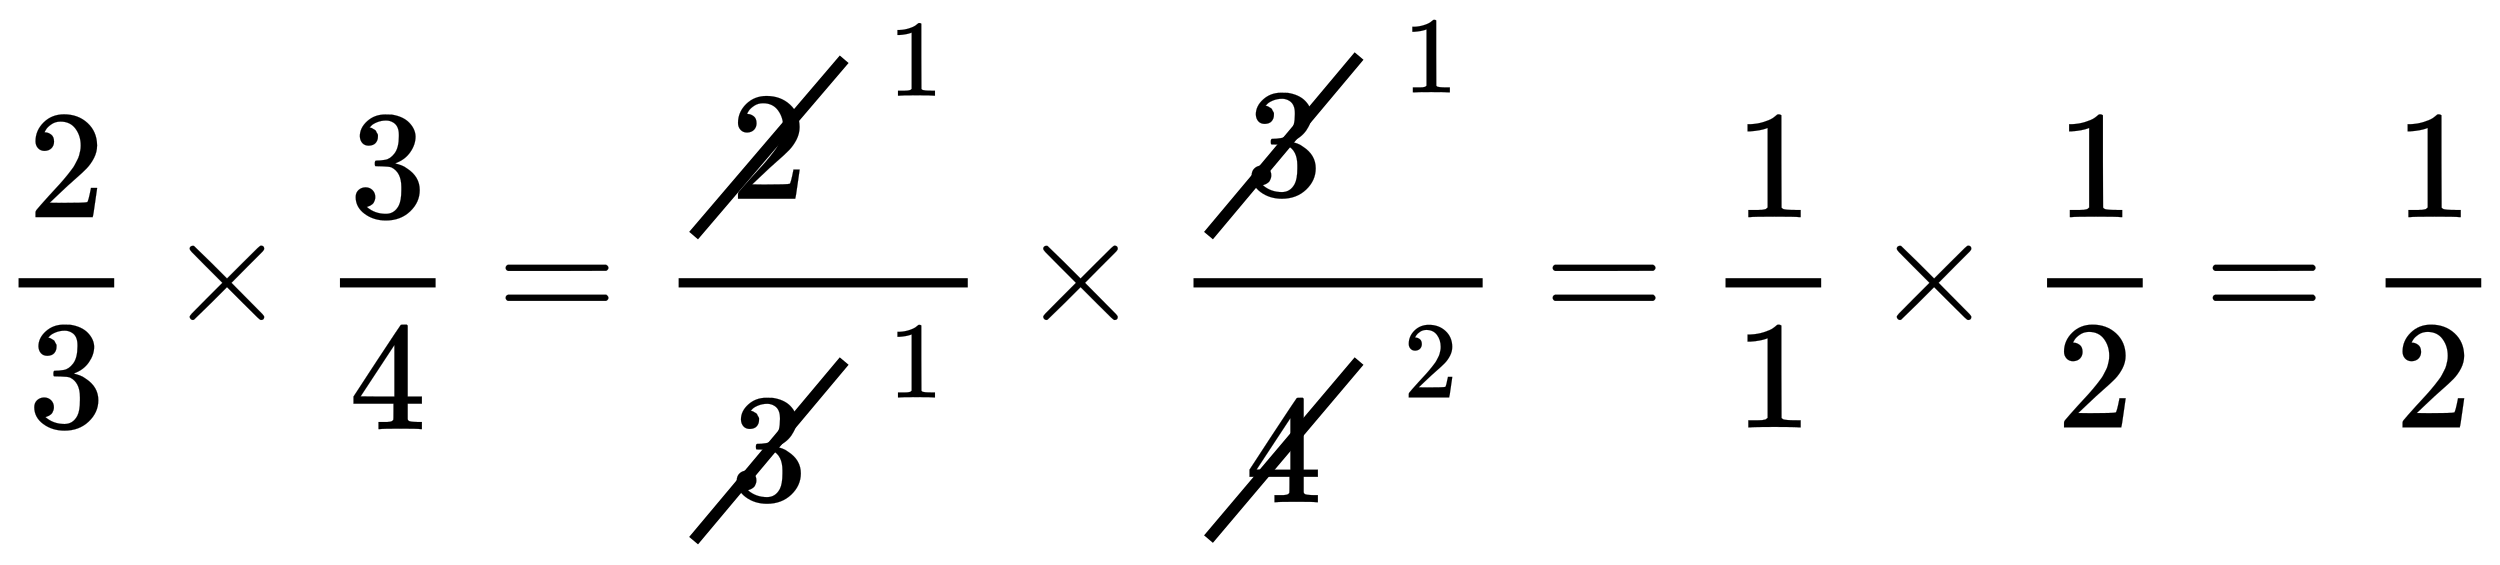
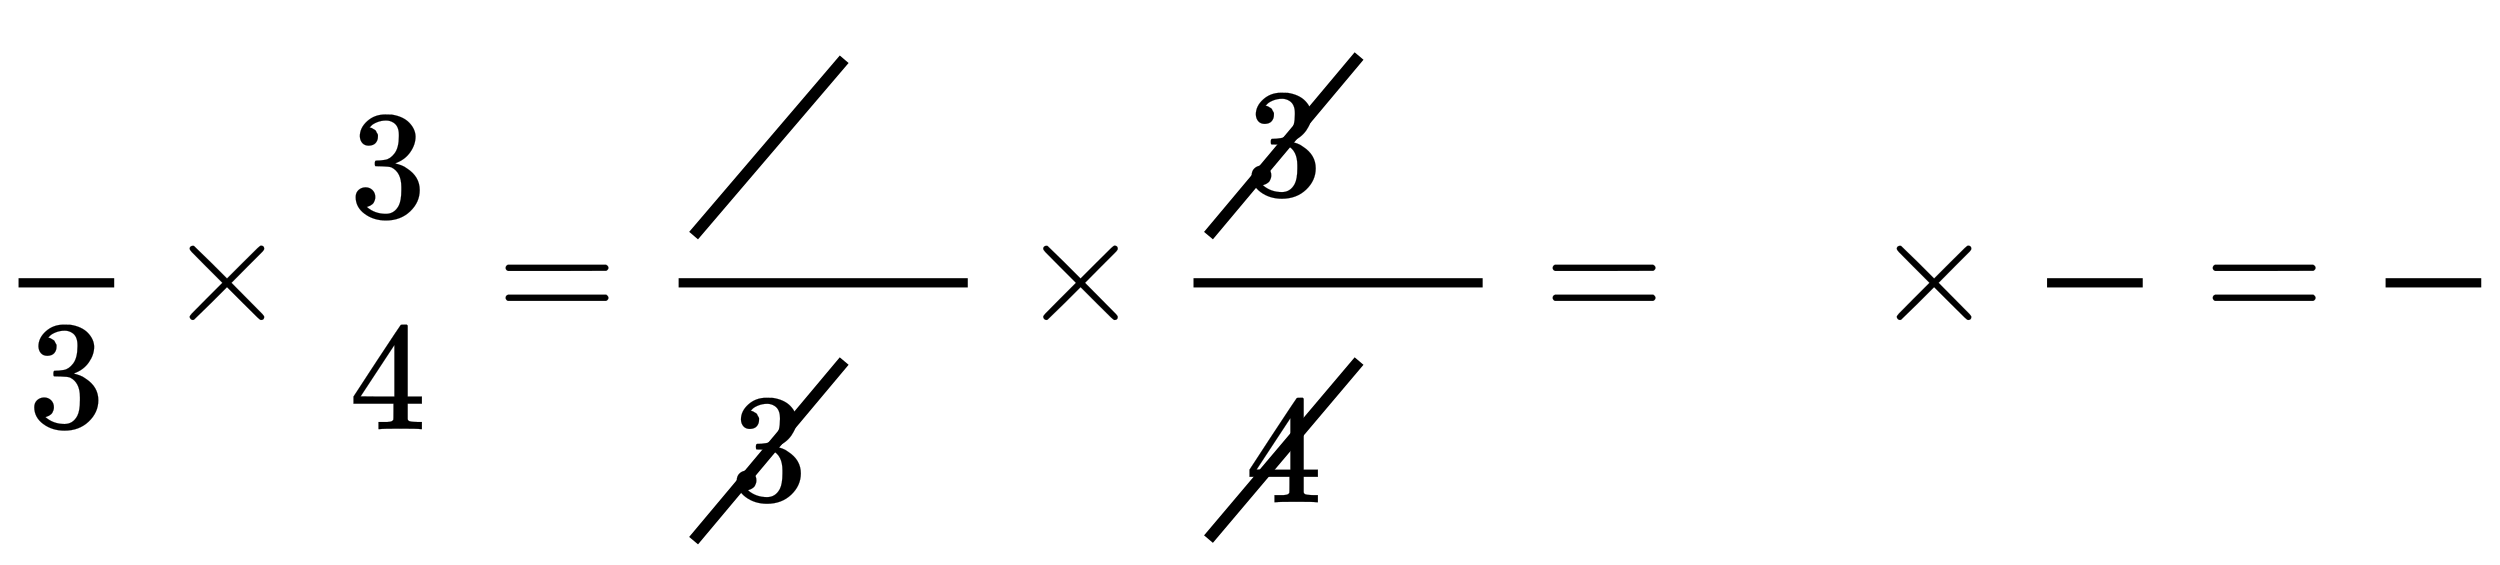
<svg xmlns="http://www.w3.org/2000/svg" xmlns:xlink="http://www.w3.org/1999/xlink" width="37.631ex" height="8.509ex" style="vertical-align: -3.671ex;" viewBox="0 -2083 16202.3 3663.7" role="img" focusable="false" aria-labelledby="MathJax-SVG-1-Title">
  <title id="MathJax-SVG-1-Title">two thirds times three fourths equals StartFraction CrossOut 2 EndCrossOut Superscript 1 Baseline Over CrossOut 3 EndCrossOut Superscript 1 Baseline EndFraction times StartFraction CrossOut 3 EndCrossOut Superscript 1 Baseline Over CrossOut 4 EndCrossOut Superscript 2 Baseline EndFraction equals one oneth times one half equals one half</title>
  <defs aria-hidden="true">
-     <path stroke-width="1" id="E1-MJMAIN-32" d="M109 429Q82 429 66 447T50 491Q50 562 103 614T235 666Q326 666 387 610T449 465Q449 422 429 383T381 315T301 241Q265 210 201 149L142 93L218 92Q375 92 385 97Q392 99 409 186V189H449V186Q448 183 436 95T421 3V0H50V19V31Q50 38 56 46T86 81Q115 113 136 137Q145 147 170 174T204 211T233 244T261 278T284 308T305 340T320 369T333 401T340 431T343 464Q343 527 309 573T212 619Q179 619 154 602T119 569T109 550Q109 549 114 549Q132 549 151 535T170 489Q170 464 154 447T109 429Z" />
    <path stroke-width="1" id="E1-MJMAIN-33" d="M127 463Q100 463 85 480T69 524Q69 579 117 622T233 665Q268 665 277 664Q351 652 390 611T430 522Q430 470 396 421T302 350L299 348Q299 347 308 345T337 336T375 315Q457 262 457 175Q457 96 395 37T238 -22Q158 -22 100 21T42 130Q42 158 60 175T105 193Q133 193 151 175T169 130Q169 119 166 110T159 94T148 82T136 74T126 70T118 67L114 66Q165 21 238 21Q293 21 321 74Q338 107 338 175V195Q338 290 274 322Q259 328 213 329L171 330L168 332Q166 335 166 348Q166 366 174 366Q202 366 232 371Q266 376 294 413T322 525V533Q322 590 287 612Q265 626 240 626Q208 626 181 615T143 592T132 580H135Q138 579 143 578T153 573T165 566T175 555T183 540T186 520Q186 498 172 481T127 463Z" />
    <path stroke-width="1" id="E1-MJMAIN-D7" d="M630 29Q630 9 609 9Q604 9 587 25T493 118L389 222L284 117Q178 13 175 11Q171 9 168 9Q160 9 154 15T147 29Q147 36 161 51T255 146L359 250L255 354Q174 435 161 449T147 471Q147 480 153 485T168 490Q173 490 175 489Q178 487 284 383L389 278L493 382Q570 459 587 475T609 491Q630 491 630 471Q630 464 620 453T522 355L418 250L522 145Q606 61 618 48T630 29Z" />
    <path stroke-width="1" id="E1-MJMAIN-34" d="M462 0Q444 3 333 3Q217 3 199 0H190V46H221Q241 46 248 46T265 48T279 53T286 61Q287 63 287 115V165H28V211L179 442Q332 674 334 675Q336 677 355 677H373L379 671V211H471V165H379V114Q379 73 379 66T385 54Q393 47 442 46H471V0H462ZM293 211V545L74 212L183 211H293Z" />
    <path stroke-width="1" id="E1-MJMAIN-3D" d="M56 347Q56 360 70 367H707Q722 359 722 347Q722 336 708 328L390 327H72Q56 332 56 347ZM56 153Q56 168 72 173H708Q722 163 722 153Q722 140 707 133H70Q56 140 56 153Z" />
-     <path stroke-width="1" id="E1-MJMAIN-31" d="M213 578L200 573Q186 568 160 563T102 556H83V602H102Q149 604 189 617T245 641T273 663Q275 666 285 666Q294 666 302 660V361L303 61Q310 54 315 52T339 48T401 46H427V0H416Q395 3 257 3Q121 3 100 0H88V46H114Q136 46 152 46T177 47T193 50T201 52T207 57T213 61V578Z" />
  </defs>
  <g stroke="currentColor" fill="currentColor" stroke-width="0" transform="matrix(1 0 0 -1 0 0)" aria-hidden="true">
    <g transform="translate(120,0)">
      <rect stroke="none" width="620" height="60" x="0" y="220" />
      <use xlink:href="#E1-MJMAIN-32" x="60" y="676" />
      <use xlink:href="#E1-MJMAIN-33" x="60" y="-686" />
    </g>
    <use xlink:href="#E1-MJMAIN-D7" x="1082" y="0" />
    <g transform="translate(2083,0)">
      <g transform="translate(120,0)">
-         <rect stroke="none" width="620" height="60" x="0" y="220" />
        <use xlink:href="#E1-MJMAIN-33" x="60" y="676" />
        <use xlink:href="#E1-MJMAIN-34" x="60" y="-698" />
      </g>
    </g>
    <use xlink:href="#E1-MJMAIN-3D" x="3221" y="0" />
    <g transform="translate(4278,0)">
      <g transform="translate(120,0)">
        <rect stroke="none" width="1874" height="60" x="0" y="220" />
        <g transform="translate(60,795)">
          <use xlink:href="#E1-MJMAIN-32" x="275" y="0" />
          <line fill="none" stroke-width="75" x1="37" y1="-239" x2="1013" y2="904" />
          <g transform="translate(1050,668)">
            <use transform="scale(0.707)" xlink:href="#E1-MJMAIN-31" x="353" y="0" />
          </g>
        </g>
        <g transform="translate(60,-1160)">
          <use xlink:href="#E1-MJMAIN-33" x="275" y="0" />
          <line fill="none" stroke-width="75" x1="37" y1="-261" x2="1013" y2="903" />
          <g transform="translate(1050,667)">
            <use transform="scale(0.707)" xlink:href="#E1-MJMAIN-31" x="353" y="0" />
          </g>
        </g>
      </g>
    </g>
    <use xlink:href="#E1-MJMAIN-D7" x="6614" y="0" />
    <g transform="translate(7615,0)">
      <g transform="translate(120,0)">
        <rect stroke="none" width="1874" height="60" x="0" y="220" />
        <g transform="translate(60,817)">
          <use xlink:href="#E1-MJMAIN-33" x="275" y="0" />
          <line fill="none" stroke-width="75" x1="37" y1="-261" x2="1013" y2="903" />
          <g transform="translate(1050,667)">
            <use transform="scale(0.707)" xlink:href="#E1-MJMAIN-31" x="353" y="0" />
          </g>
        </g>
        <g transform="translate(60,-1172)">
          <use xlink:href="#E1-MJMAIN-34" x="275" y="0" />
          <line fill="none" stroke-width="75" x1="37" y1="-239" x2="1013" y2="915" />
          <g transform="translate(1050,679)">
            <use transform="scale(0.707)" xlink:href="#E1-MJMAIN-32" x="353" y="0" />
          </g>
        </g>
      </g>
    </g>
    <use xlink:href="#E1-MJMAIN-3D" x="10007" y="0" />
    <g transform="translate(11063,0)">
      <g transform="translate(120,0)">
-         <rect stroke="none" width="620" height="60" x="0" y="220" />
        <use xlink:href="#E1-MJMAIN-31" x="60" y="676" />
        <use xlink:href="#E1-MJMAIN-31" x="60" y="-687" />
      </g>
    </g>
    <use xlink:href="#E1-MJMAIN-D7" x="12146" y="0" />
    <g transform="translate(13147,0)">
      <g transform="translate(120,0)">
        <rect stroke="none" width="620" height="60" x="0" y="220" />
        <use xlink:href="#E1-MJMAIN-31" x="60" y="676" />
        <use xlink:href="#E1-MJMAIN-32" x="60" y="-687" />
      </g>
    </g>
    <use xlink:href="#E1-MJMAIN-3D" x="14285" y="0" />
    <g transform="translate(15341,0)">
      <g transform="translate(120,0)">
        <rect stroke="none" width="620" height="60" x="0" y="220" />
        <use xlink:href="#E1-MJMAIN-31" x="60" y="676" />
        <use xlink:href="#E1-MJMAIN-32" x="60" y="-687" />
      </g>
    </g>
  </g>
</svg>